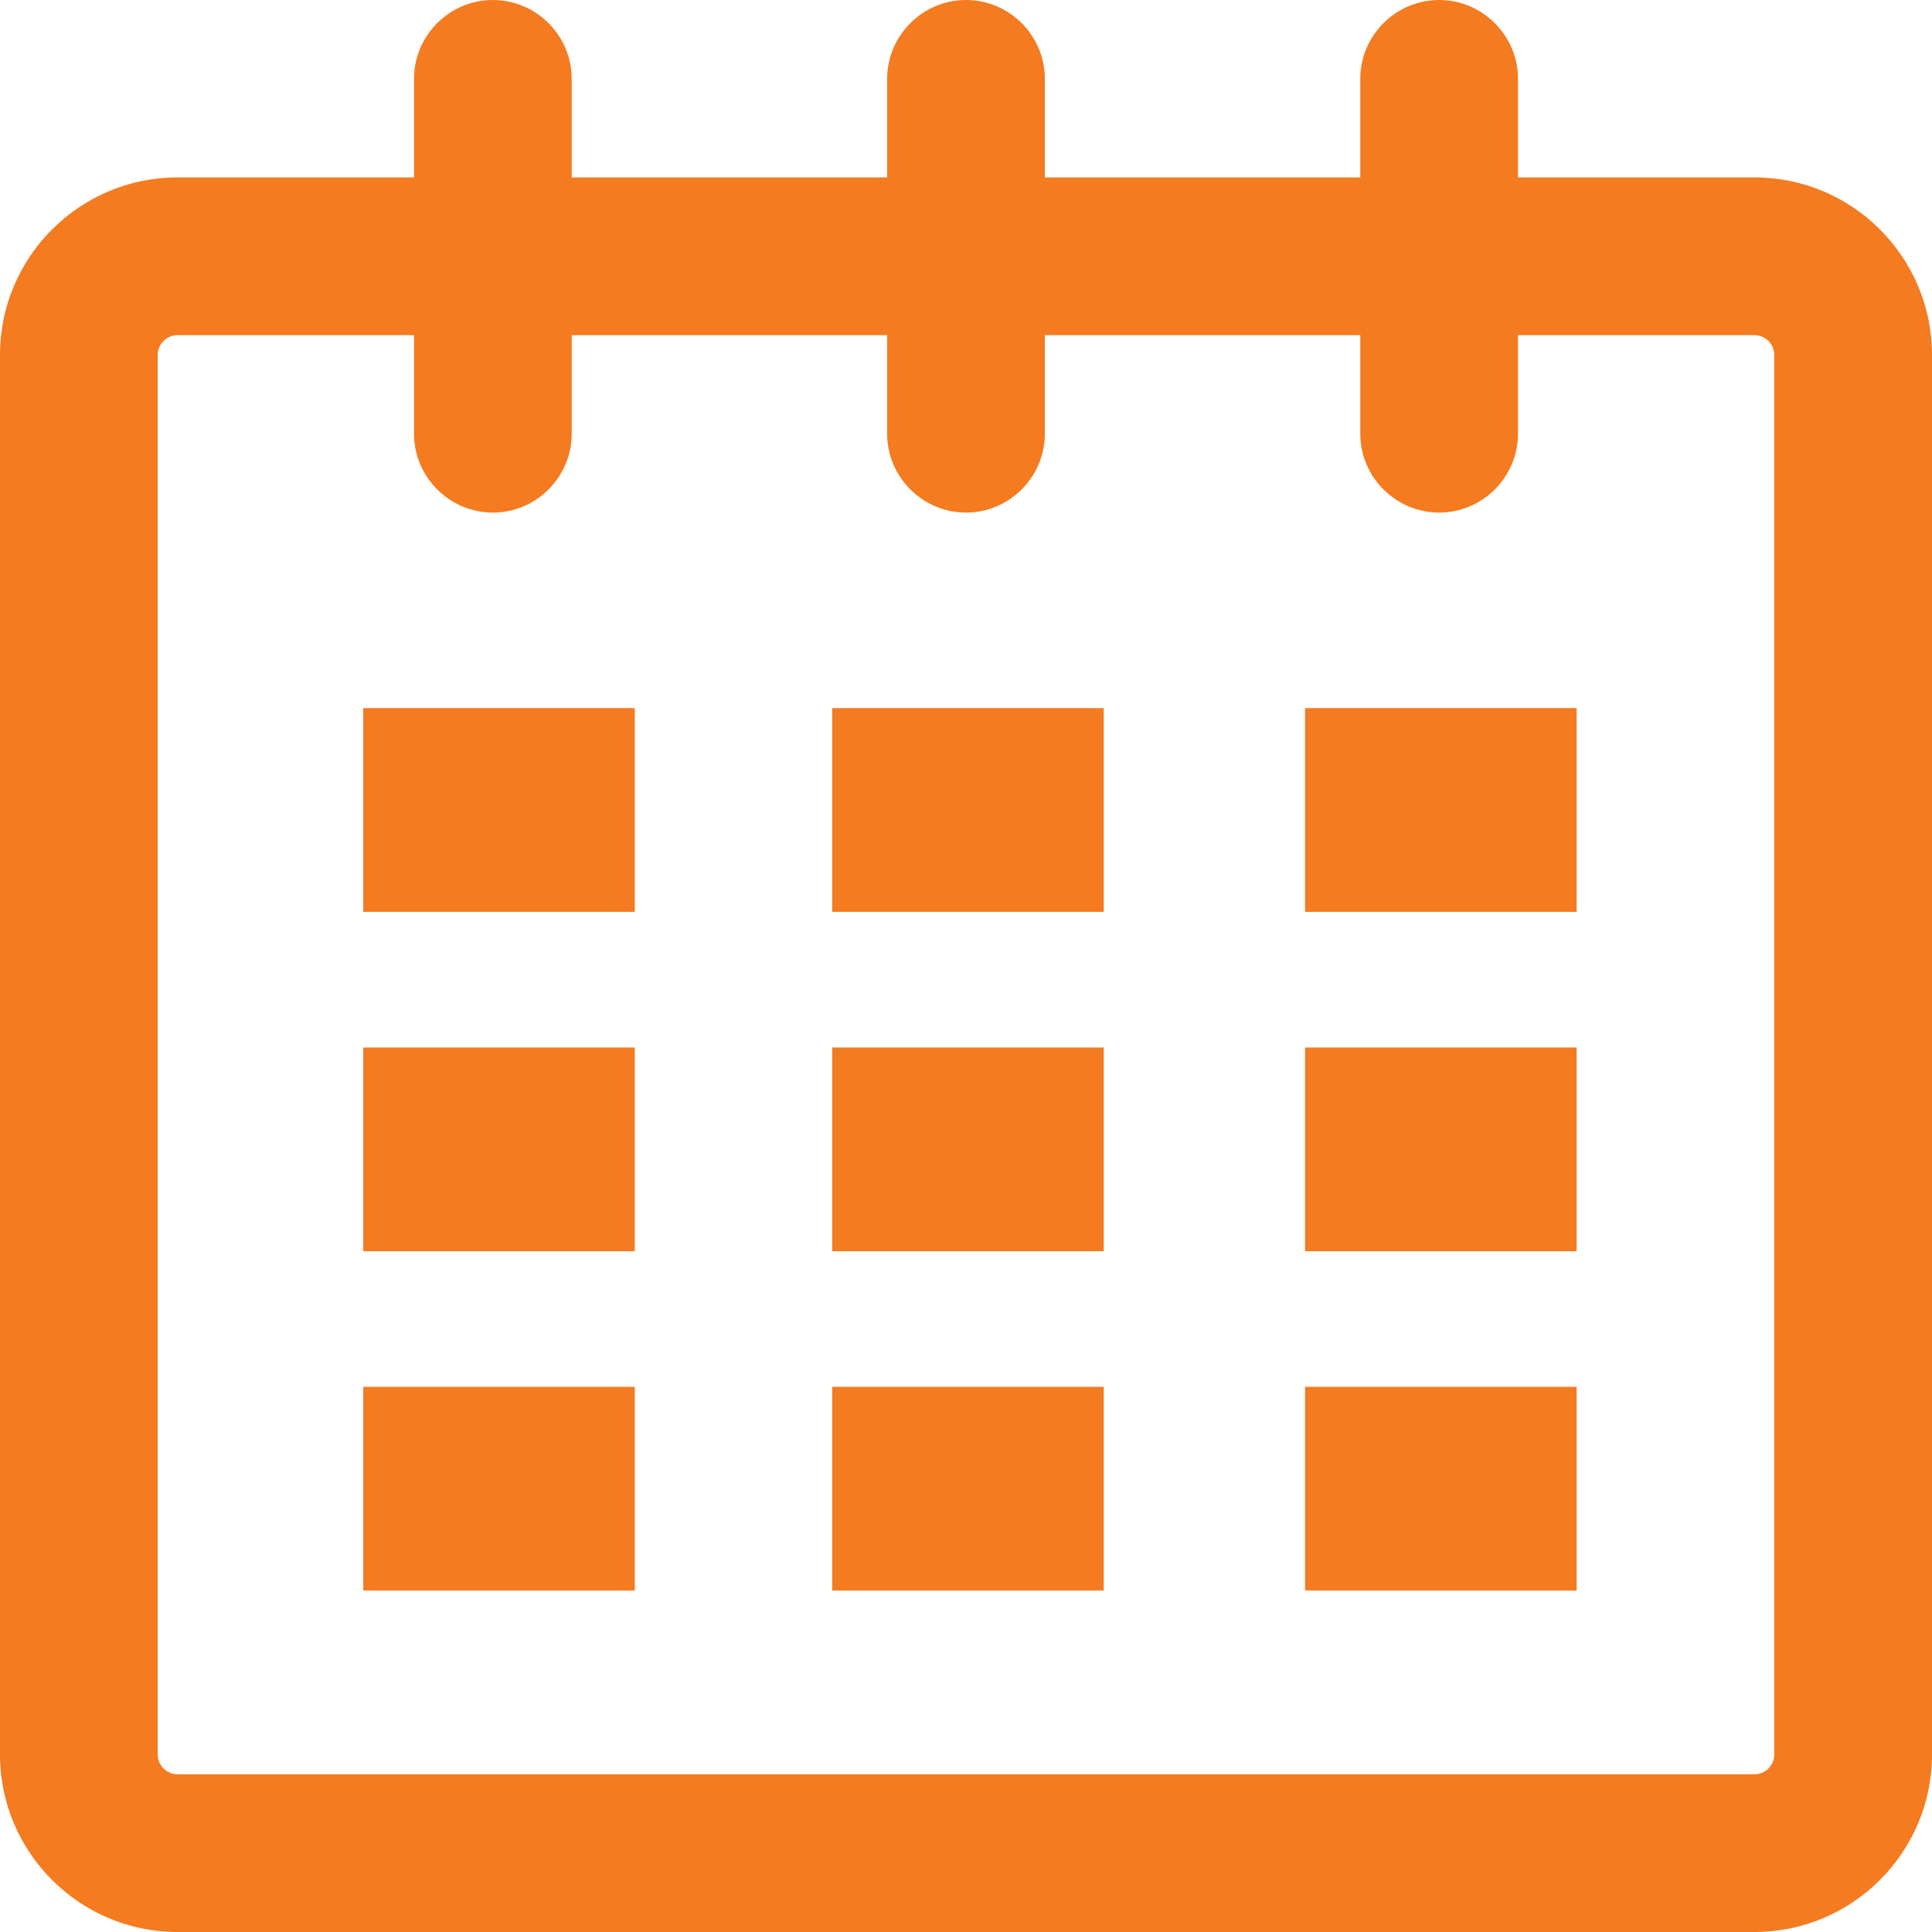
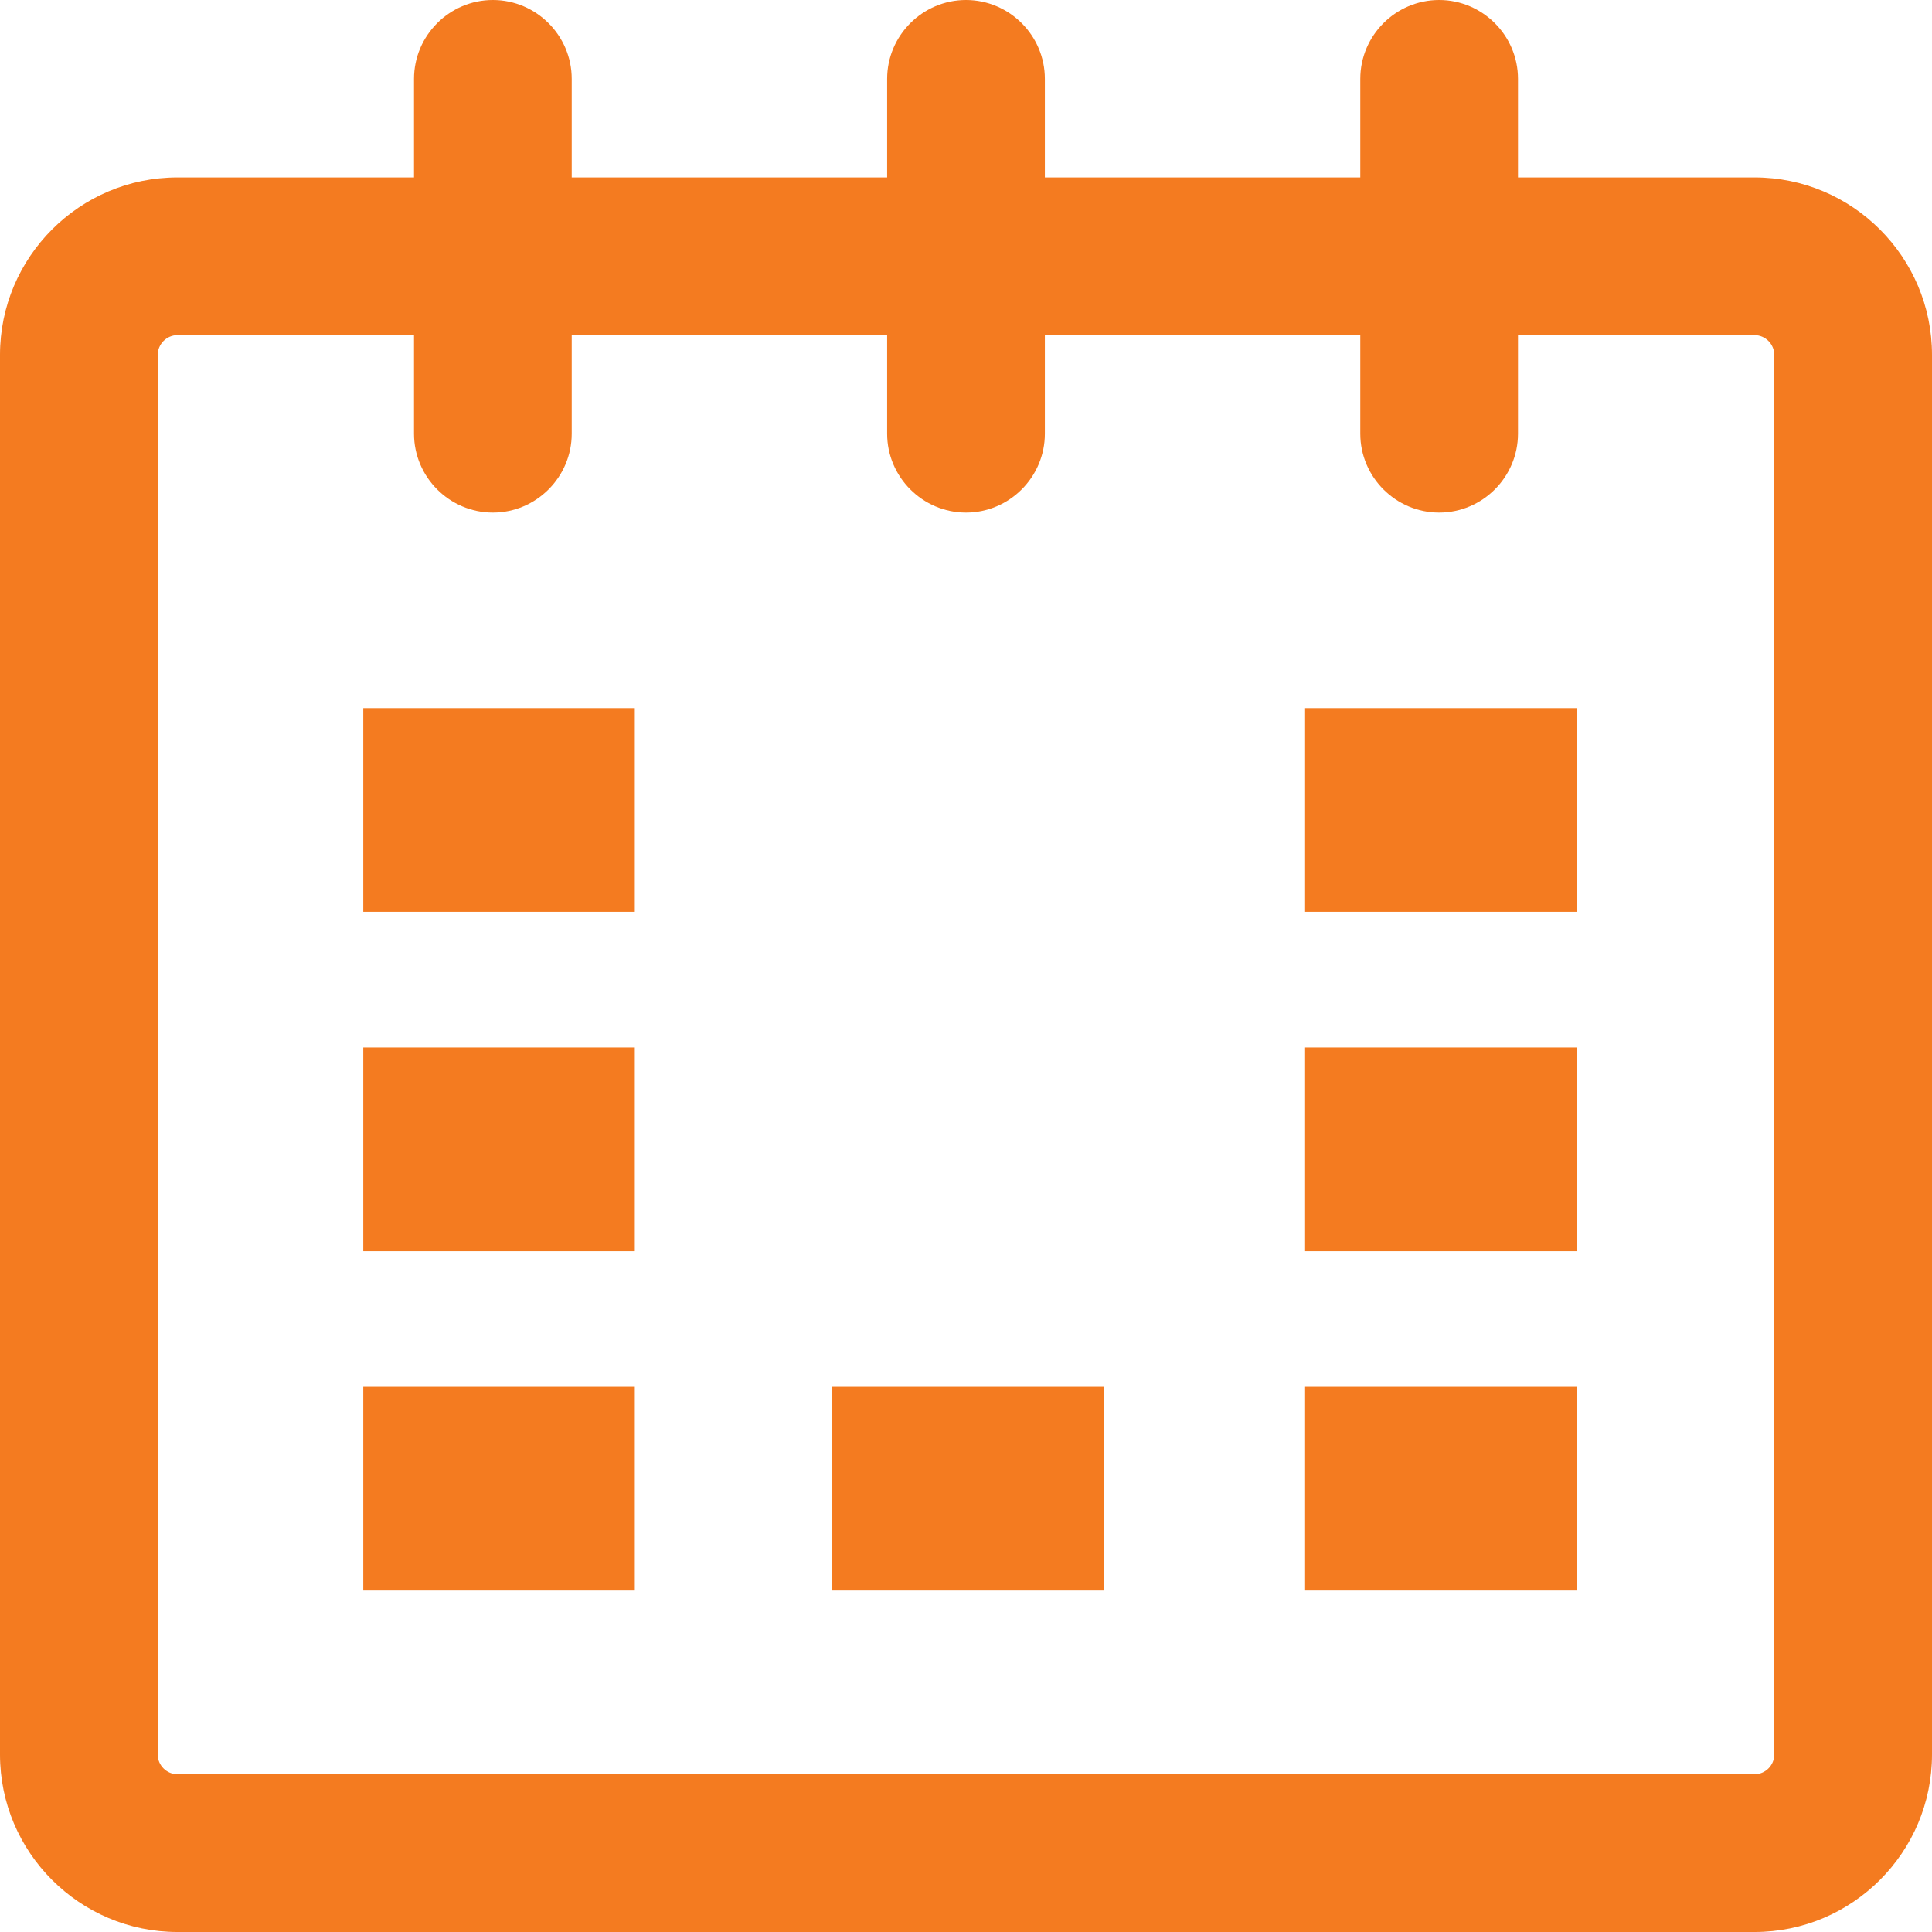
<svg xmlns="http://www.w3.org/2000/svg" width="72" height="72" viewBox="0 0 72 72" fill="none">
  <path d="M23.657 26.39H13.538V33.982H23.657V26.39Z" fill="#F47B20" />
  <path d="M23.657 39.037H13.538V46.629H23.657V39.037Z" fill="#F47B20" />
  <path d="M23.657 51.683H13.538V59.275H23.657V51.683Z" fill="#F47B20" />
  <path d="M65.388 6.612H56.571V2.939C56.571 1.322 55.249 0 53.633 0C52.016 0 50.694 1.322 50.694 2.939V6.612H38.939V2.939C38.939 1.322 37.616 0 36 0C34.384 0 33.061 1.322 33.061 2.939V6.612H21.306V2.939C21.306 1.322 19.984 0 18.367 0C16.751 0 15.429 1.322 15.429 2.939V6.612H6.612C2.968 6.612 0 9.58 0 13.225V65.388C0 69.032 2.968 72 6.612 72H65.388C69.032 72 72 69.032 72 65.388V13.225C72 9.58 69.032 6.612 65.388 6.612ZM66.122 65.388C66.122 65.789 65.789 66.122 65.388 66.122H6.612C6.211 66.122 5.878 65.789 5.878 65.388V13.225C5.878 12.823 6.211 12.49 6.612 12.49H15.429V16.163C15.429 17.78 16.751 19.102 18.367 19.102C19.984 19.102 21.306 17.78 21.306 16.163V12.49H33.061V16.163C33.061 17.78 34.384 19.102 36 19.102C37.616 19.102 38.939 17.78 38.939 16.163V12.49H50.694V16.163C50.694 17.78 52.016 19.102 53.633 19.102C55.249 19.102 56.571 17.78 56.571 16.163V12.49H65.388C65.789 12.49 66.122 12.823 66.122 13.225V65.388Z" fill="#F47B20" />
-   <path d="M41.133 26.39H31.014V33.982H41.133V26.39Z" fill="#F47B20" />
-   <path d="M41.133 39.037H31.014V46.629H41.133V39.037Z" fill="#F47B20" />
  <path d="M41.133 51.683H31.014V59.275H41.133V51.683Z" fill="#F47B20" />
  <path d="M58.756 26.39H48.637V33.982H58.756V26.39Z" fill="#F47B20" />
  <path d="M58.756 39.037H48.637V46.629H58.756V39.037Z" fill="#F47B20" />
  <path d="M58.756 51.683H48.637V59.275H58.756V51.683Z" fill="#F47B20" />
</svg>